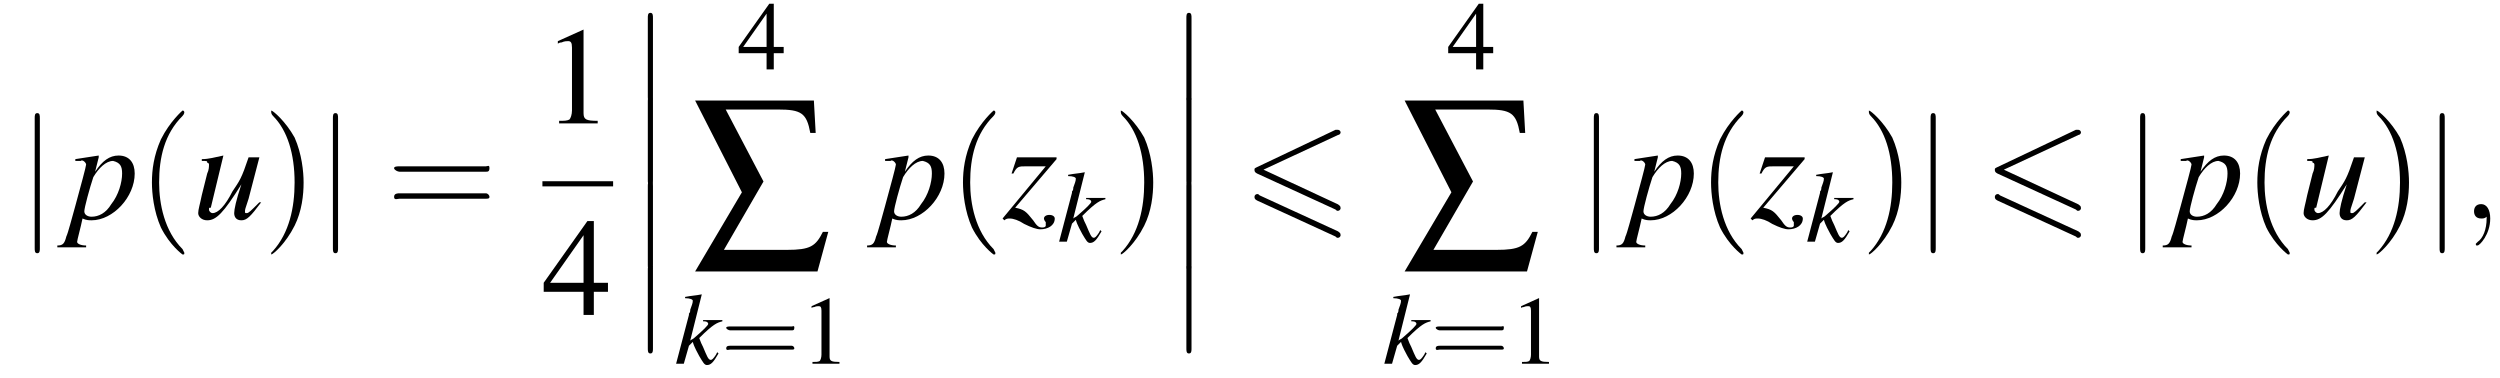
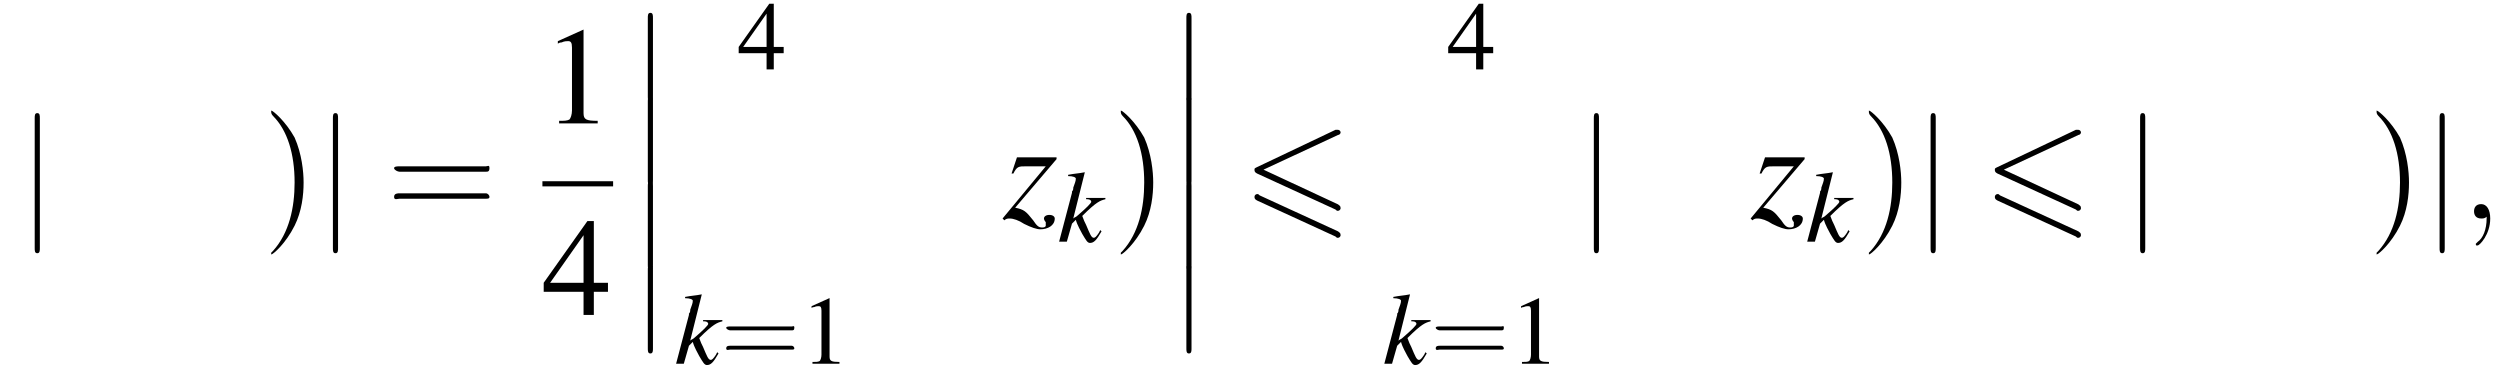
<svg xmlns="http://www.w3.org/2000/svg" xmlns:xlink="http://www.w3.org/1999/xlink" version="1.1" width="194.5pt" height="29.4pt" viewBox="139.4 70.8 194.5 29.4">
  <defs>
    <use id="g17-59" xlink:href="#g13-59" transform="scale(1.4)" />
    <use id="g18-112" xlink:href="#g14-112" transform="scale(1.4)" />
    <use id="g18-117" xlink:href="#g14-117" transform="scale(1.4)" />
    <use id="g18-122" xlink:href="#g14-122" transform="scale(1.4)" />
    <path id="g0-54" d="M7.4-6.5C7.5-6.5 7.6-6.6 7.6-6.7S7.5-6.9 7.4-6.9C7.3-6.9 7.2-6.9 7.2-6.9L1.1-4C.9-3.9 .9-3.9 .9-3.8S.9-3.6 1.1-3.5L7.2-.7C7.3-.6 7.3-.6 7.4-.6C7.5-.6 7.6-.7 7.6-.8C7.6-1 7.5-1 7.4-1.1L1.6-3.8L7.4-6.5ZM7.2 1.4C7.3 1.5 7.3 1.5 7.4 1.5C7.5 1.5 7.6 1.4 7.6 1.3C7.6 1.1 7.5 1.1 7.4 1L1.3-1.8C1.2-1.9 1.2-1.9 1.1-1.9C1-1.9 .9-1.8 .9-1.7C.9-1.6 .9-1.5 1.1-1.4L7.2 1.4Z" />
-     <path id="g22-40" d="M2.6 1.9C2.6 1.9 2.6 1.9 2.5 1.7C1.5 .7 1.2-.8 1.2-2C1.2-3.4 1.5-4.7 2.5-5.7C2.6-5.8 2.6-5.9 2.6-5.9C2.6-5.9 2.6-6 2.5-6C2.5-6 1.8-5.4 1.3-4.4C.9-3.5 .8-2.7 .8-2C.8-1.4 .9-.4 1.3 .5C1.8 1.5 2.5 2 2.5 2C2.6 2 2.6 2 2.6 1.9Z" />
    <path id="g22-41" d="M2.3-2C2.3-2.6 2.2-3.6 1.8-4.5C1.3-5.4 .6-6 .5-6C.5-6 .5-5.9 .5-5.9C.5-5.9 .5-5.8 .6-5.7C1.4-4.9 1.8-3.6 1.8-2C1.8-.6 1.5 .8 .6 1.8C.5 1.9 .5 1.9 .5 1.9C.5 2 .5 2 .5 2C.6 2 1.3 1.4 1.8 .4C2.2-.4 2.3-1.3 2.3-2Z" />
    <path id="g22-61" d="M5.5-2.6C5.6-2.6 5.7-2.6 5.7-2.8S5.6-2.9 5.5-2.9H.7C.6-2.9 .4-2.9 .4-2.8S.6-2.6 .7-2.6H5.5ZM5.5-1.1C5.6-1.1 5.7-1.1 5.7-1.2S5.6-1.4 5.5-1.4H.7C.6-1.4 .4-1.4 .4-1.2S.6-1.1 .7-1.1H5.5Z" />
    <use id="g26-40" xlink:href="#g22-40" transform="scale(1.4)" />
    <use id="g26-41" xlink:href="#g22-41" transform="scale(1.4)" />
    <use id="g26-61" xlink:href="#g22-61" transform="scale(1.4)" />
    <path id="g9-49" d="M3.2-7.3L1.2-6.4V-6.2C1.3-6.3 1.5-6.3 1.5-6.3C1.7-6.4 1.9-6.4 2-6.4C2.2-6.4 2.3-6.3 2.3-5.9V-1C2.3-.7 2.2-.4 2.1-.3C1.9-.2 1.7-.2 1.3-.2V0H4.3V-.2C3.4-.2 3.2-.3 3.2-.8V-7.3L3.2-7.3Z" />
    <path id="g9-52" d="M5.1-2.5H4V-7.3H3.5L.1-2.5V-1.8H3.2V0H4V-1.8H5.1V-2.5ZM3.2-2.5H.6L3.2-6.2V-2.5Z" />
    <use id="g25-49" xlink:href="#g9-49" />
    <use id="g25-52" xlink:href="#g9-52" />
    <path id="g2-12" d="M1.6 6.3C1.6 6.5 1.6 6.7 1.8 6.7C2 6.7 2 6.5 2 6.3V.2C2 0 2-.2 1.8-.2C1.6-.2 1.6 0 1.6 .2V6.3Z" />
    <use id="g21-49" xlink:href="#g9-49" transform="scale(.7)" />
    <use id="g21-52" xlink:href="#g9-52" transform="scale(.7)" />
    <path id="g14-107" d="M3.3-.9L3.2-.7C3-.4 2.9-.3 2.8-.3C2.6-.3 2.5-.6 2.2-1.3C2.1-1.5 2-1.7 1.9-2C3-3.1 3.3-3.2 3.7-3.3V-3.4H2.2V-3.3H2.3C2.5-3.3 2.6-3.2 2.6-3.1C2.6-3 2.2-2.6 1.5-2C1.4-1.9 1.3-1.9 1.2-1.8L2.1-5.4L2.1-5.4C1.6-5.3 1.3-5.3 .8-5.2V-5.1C1.2-5.1 1.4-5 1.4-4.9C1.4-4.7 1.3-4.5 1.2-4.2C1.2-4.1 1.2-4 1.1-3.9L1.1-3.8L.1 0H.7L1.1-1.4L1.4-1.7C1.5-1.3 1.8-.8 1.9-.6C2.2-.1 2.3 .1 2.5 .1C2.8 .1 3-.1 3.4-.8L3.3-.9Z" />
-     <path id="g14-112" d="M.4-3.2H.6C.6-3.2 .6-3.2 .7-3.2C.8-3.3 1-3.1 1-3C1-2.9 .7-1.8 .4-.7C.2 0 0 .8-.1 1C-.2 1.4-.3 1.5-.6 1.5V1.6H1V1.5C.7 1.5 .5 1.4 .5 1.3C.5 1.2 .7 .5 .8 0C1 .1 1.2 .1 1.3 .1C2.5 .1 3.7-1.2 3.7-2.5C3.7-3.1 3.4-3.5 2.8-3.5C2.3-3.5 1.9-3.2 1.5-2.6L1.7-3.4L1.7-3.5C1.7-3.5 1.7-3.5 1.7-3.5L1.7-3.5C1.7-3.5 1.7-3.5 1.7-3.5L1.7-3.5L.4-3.3L.4-3.2ZM2.5-3.2C2.9-3.1 3-2.9 3-2.5C3-2 2.8-1.3 2.4-.8C2.1-.3 1.7-.1 1.3-.1C1.1-.1 .9-.2 .9-.4C.9-.6 1.2-1.7 1.4-2.3C1.7-2.8 2.1-3.2 2.5-3.2Z" />
-     <path id="g14-117" d="M3.7-.9C3.2-.4 3.1-.3 3-.3C2.9-.3 2.9-.3 2.9-.4C2.9-.5 2.9-.5 3.1-1.1L3.7-3.4H3.1C2.7-2.2 2.6-2.1 2.2-1.5C1.8-.7 1.4-.3 1.1-.3C1-.3 .9-.4 .9-.5C.9-.6 .9-.6 1-.6L1.7-3.5L1.7-3.5C1.2-3.4 .9-3.3 .5-3.3V-3.2C.8-3.2 .8-3.2 .8-3.1C.9-3.1 .9-3 .9-3C.9-2.9 .9-2.7 .8-2.5L.5-1.3C.4-.8 .3-.5 .3-.3C.3-.1 .5 .1 .8 .1C1.3 .1 1.7-.3 2.7-1.9C2.4-1 2.3-.5 2.3-.3C2.3-.1 2.4 .1 2.7 .1C3 .1 3.2-.1 3.8-.9L3.7-.9Z" />
    <path id="g14-122" d="M.6-2.5C.8-2.9 .9-2.9 1.3-2.9H2.4L0 0L.1 .1C.2 0 .3 0 .4 0C.6 0 .9 .1 1.2 .3C1.6 .5 1.9 .6 2.1 .6C2.5 .6 2.9 .4 2.9 0C2.9-.1 2.8-.2 2.6-.2C2.4-.2 2.3-.1 2.3 0C2.3 .1 2.4 .2 2.4 .2C2.4 .3 2.4 .3 2.4 .4C2.4 .4 2.4 .5 2.2 .5C2 .5 1.9 .4 1.7 .1C1.3-.4 1.2-.5 .7-.6L3-3.3V-3.4H.8L.5-2.5L.6-2.5Z" />
-     <path id="g4-229" d="M1.9-7.7H4.8C6.1-7.7 6.4-7.5 6.6-6.4H6.9L6.8-8.2H.2L2.8-3.1L.2 1.3H7L7.6-.9H7.3C6.9-.1 6.6 .1 5.3 .1H1.8L4-3.7L1.9-7.7Z" />
    <use id="g5-229" xlink:href="#g4-229" transform="scale(1.4)" />
    <path id="g7-0" d="M7.2-2.5C7.3-2.5 7.5-2.5 7.5-2.7S7.3-2.9 7.2-2.9H1.3C1.1-2.9 .9-2.9 .9-2.7S1.1-2.5 1.3-2.5H7.2Z" />
    <path id="g7-106" d="M1.7-7.8C1.7-8 1.7-8.2 1.5-8.2S1.3-8 1.3-7.8V2.3C1.3 2.5 1.3 2.7 1.5 2.7S1.7 2.5 1.7 2.3V-7.8Z" />
    <path id="g13-59" d="M1.6 0C1.6-.5 1.4-.8 1.1-.8C.8-.8 .7-.6 .7-.4C.7-.2 .8 0 1.1 0C1.2 0 1.3 0 1.4-.1C1.4-.1 1.4-.1 1.4-.1S1.4-.1 1.4 0C1.4 .6 1.2 1.1 .9 1.3C.8 1.4 .8 1.4 .8 1.4C.8 1.5 .8 1.5 .9 1.5C1 1.5 1.6 .9 1.6 0Z" />
  </defs>
  <g id="page1">
    <use x="140.8" y="87.8" xlink:href="#g7-106" />
    <use x="144.7" y="87.8" xlink:href="#g18-112" />
    <use x="150.1" y="87.8" xlink:href="#g26-40" />
    <use x="154.4" y="87.8" xlink:href="#g18-117" />
    <use x="159.8" y="87.8" xlink:href="#g26-41" />
    <use x="164" y="87.8" xlink:href="#g7-106" />
    <use x="169.5" y="87.8" xlink:href="#g26-61" />
    <use x="181.6" y="80.4" xlink:href="#g25-49" />
    <rect x="181.6" y="84.9" height=".4" width="5.5" />
    <use x="181.6" y="95.3" xlink:href="#g25-52" />
    <use x="188.2" y="72" xlink:href="#g2-12" />
    <use x="188.2" y="78.5" xlink:href="#g2-12" />
    <use x="188.2" y="85.1" xlink:href="#g2-12" />
    <use x="188.2" y="91.6" xlink:href="#g2-12" />
    <use x="196.8" y="76.2" xlink:href="#g21-52" />
    <use x="193.2" y="90.1" xlink:href="#g5-229" />
    <use x="191.9" y="99.1" xlink:href="#g14-107" />
    <use x="195.5" y="99.1" xlink:href="#g22-61" />
    <use x="201.7" y="99.1" xlink:href="#g21-49" />
    <use x="207.7" y="87.8" xlink:href="#g18-112" />
    <use x="213.2" y="87.8" xlink:href="#g26-40" />
    <use x="217.4" y="87.8" xlink:href="#g18-122" />
    <use x="221.7" y="89.6" xlink:href="#g14-107" />
    <use x="225.9" y="87.8" xlink:href="#g26-41" />
    <use x="230.1" y="72" xlink:href="#g2-12" />
    <use x="230.1" y="78.5" xlink:href="#g2-12" />
    <use x="230.1" y="85.1" xlink:href="#g2-12" />
    <use x="230.1" y="91.6" xlink:href="#g2-12" />
    <use x="236.1" y="87.8" xlink:href="#g0-54" />
    <use x="252" y="76.2" xlink:href="#g21-52" />
    <use x="248.4" y="90.1" xlink:href="#g5-229" />
    <use x="247" y="99.1" xlink:href="#g14-107" />
    <use x="250.7" y="99.1" xlink:href="#g22-61" />
    <use x="256.9" y="99.1" xlink:href="#g21-49" />
    <use x="262.1" y="87.8" xlink:href="#g7-106" />
    <use x="266" y="87.8" xlink:href="#g18-112" />
    <use x="271.4" y="87.8" xlink:href="#g26-40" />
    <use x="275.6" y="87.8" xlink:href="#g18-122" />
    <use x="279.9" y="89.6" xlink:href="#g14-107" />
    <use x="284.1" y="87.8" xlink:href="#g26-41" />
    <use x="288.3" y="87.8" xlink:href="#g7-106" />
    <use x="293.7" y="87.8" xlink:href="#g0-54" />
    <use x="304.6" y="87.8" xlink:href="#g7-106" />
    <use x="308.5" y="87.8" xlink:href="#g18-112" />
    <use x="313.9" y="87.8" xlink:href="#g26-40" />
    <use x="318.2" y="87.8" xlink:href="#g18-117" />
    <use x="323.6" y="87.8" xlink:href="#g26-41" />
    <use x="327.9" y="87.8" xlink:href="#g7-106" />
    <use x="330.9" y="87.8" xlink:href="#g17-59" />
  </g>
</svg>